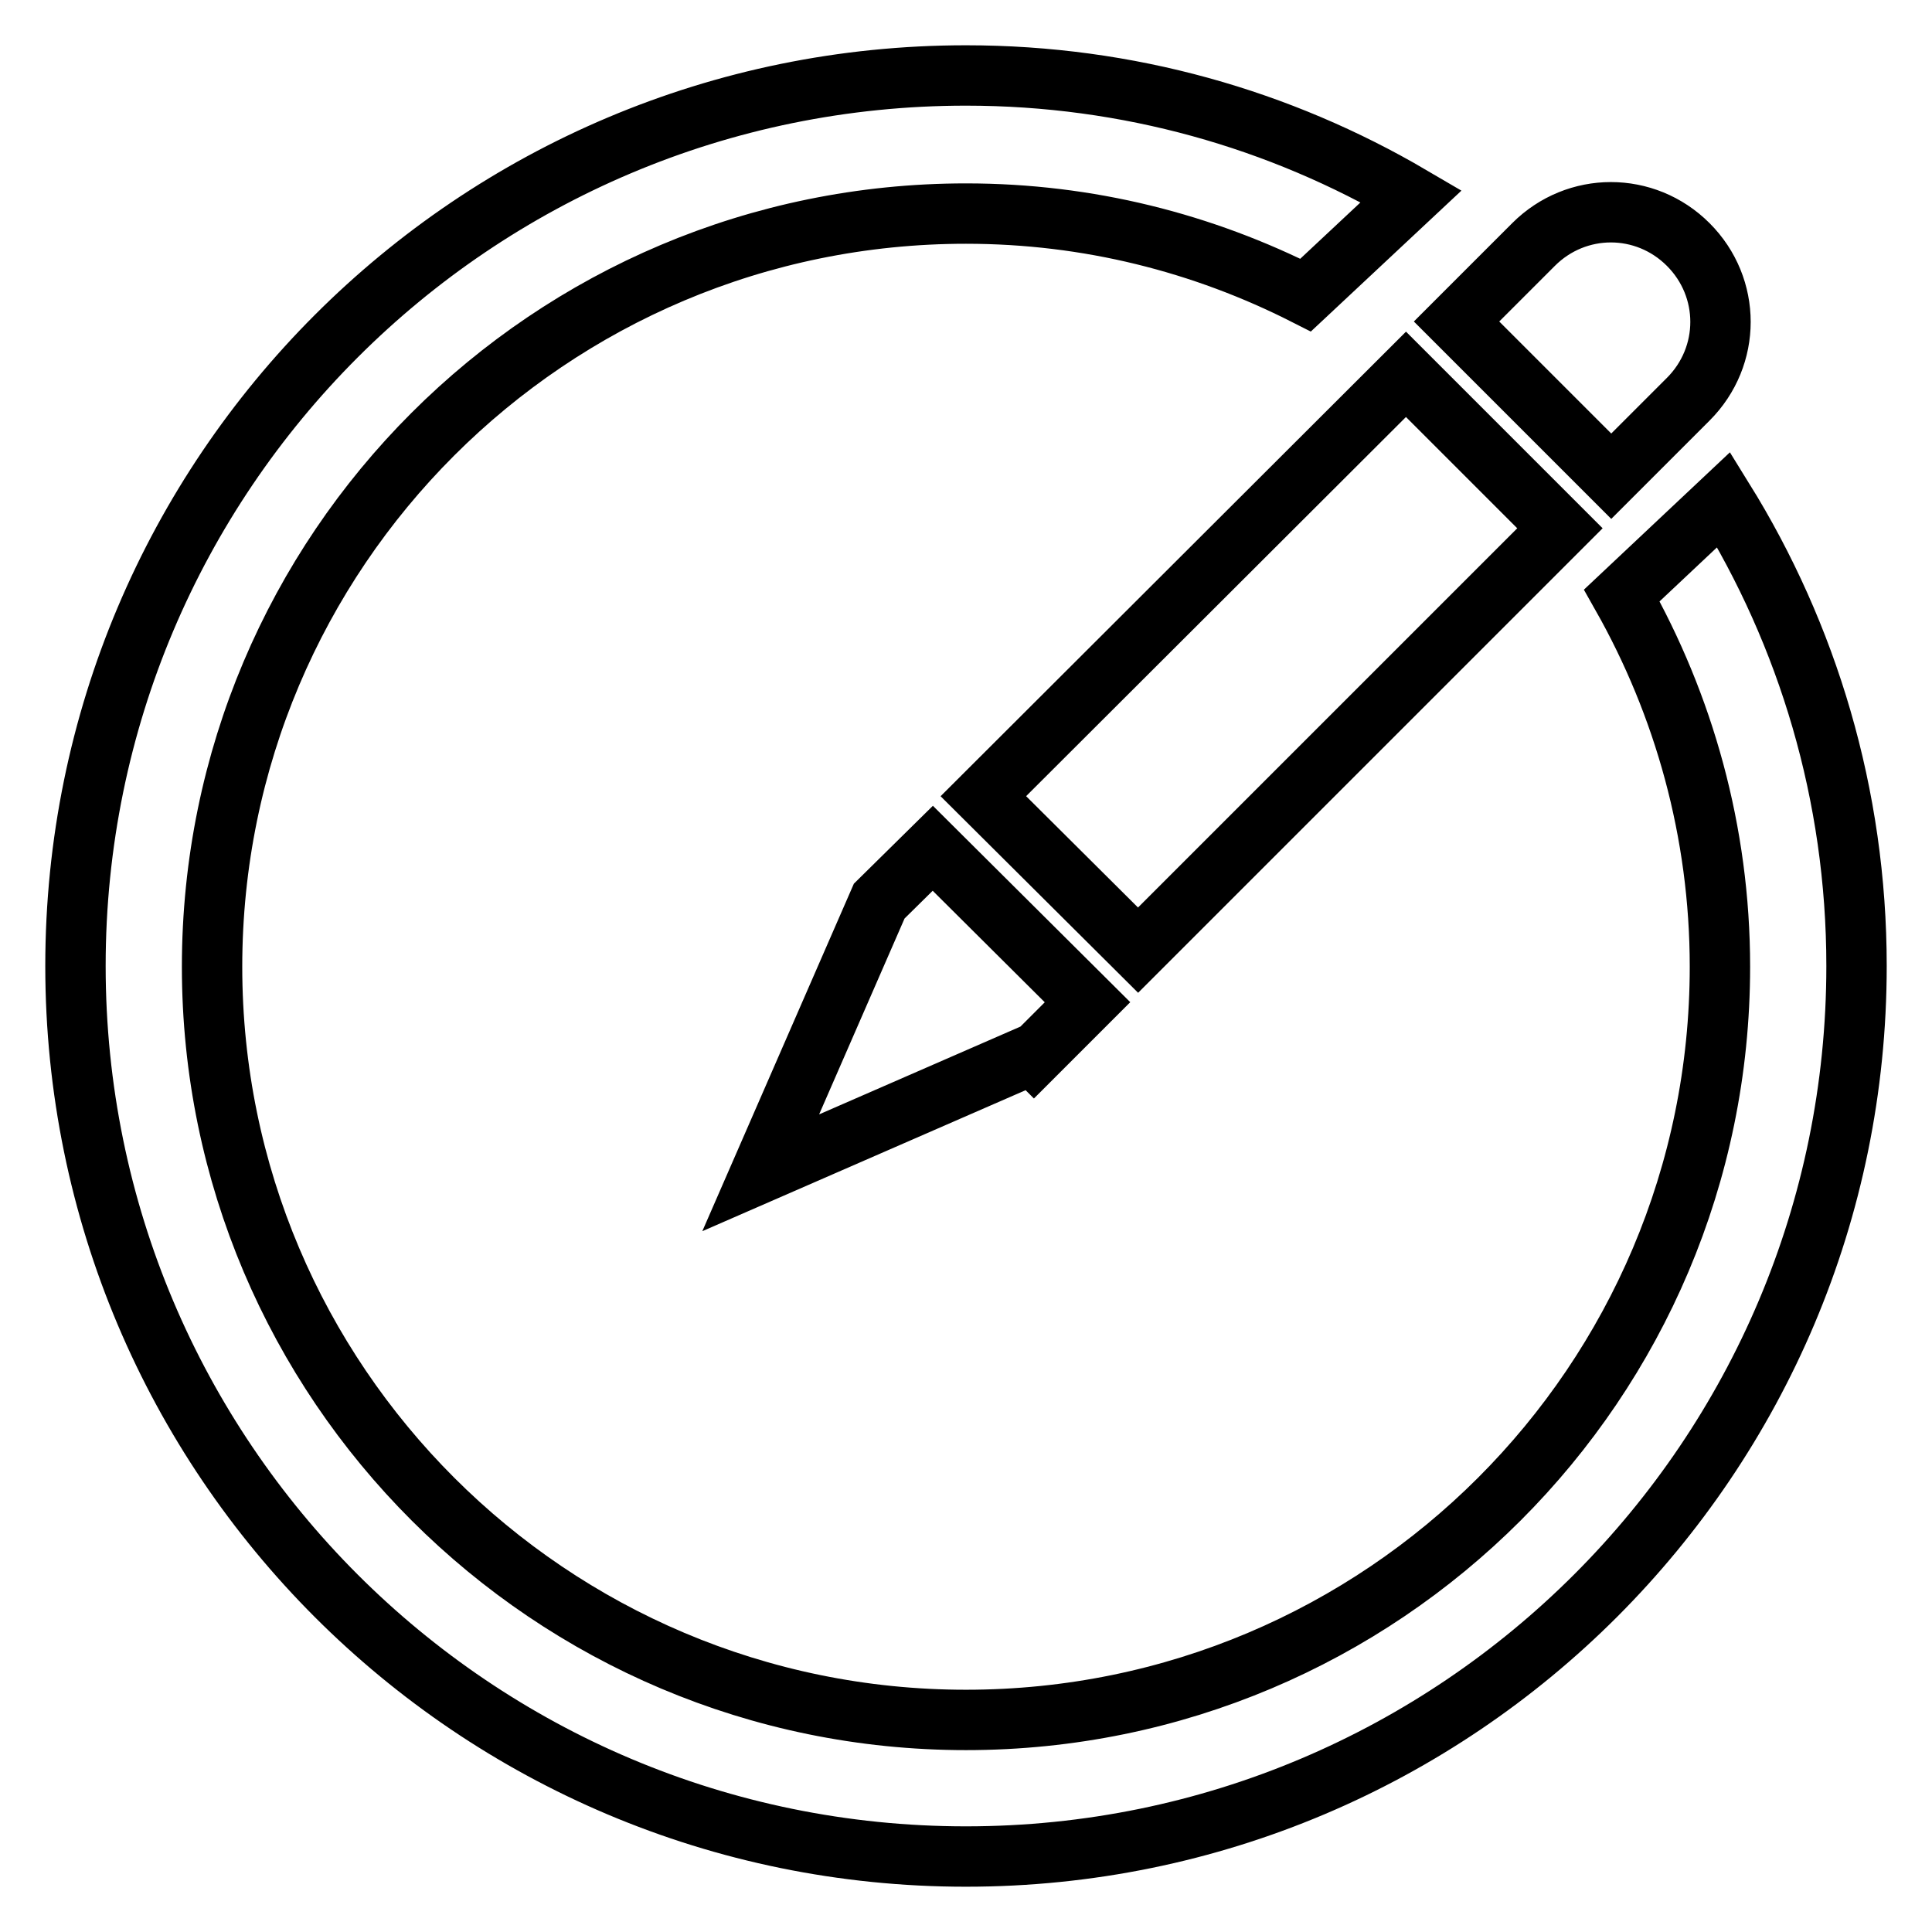
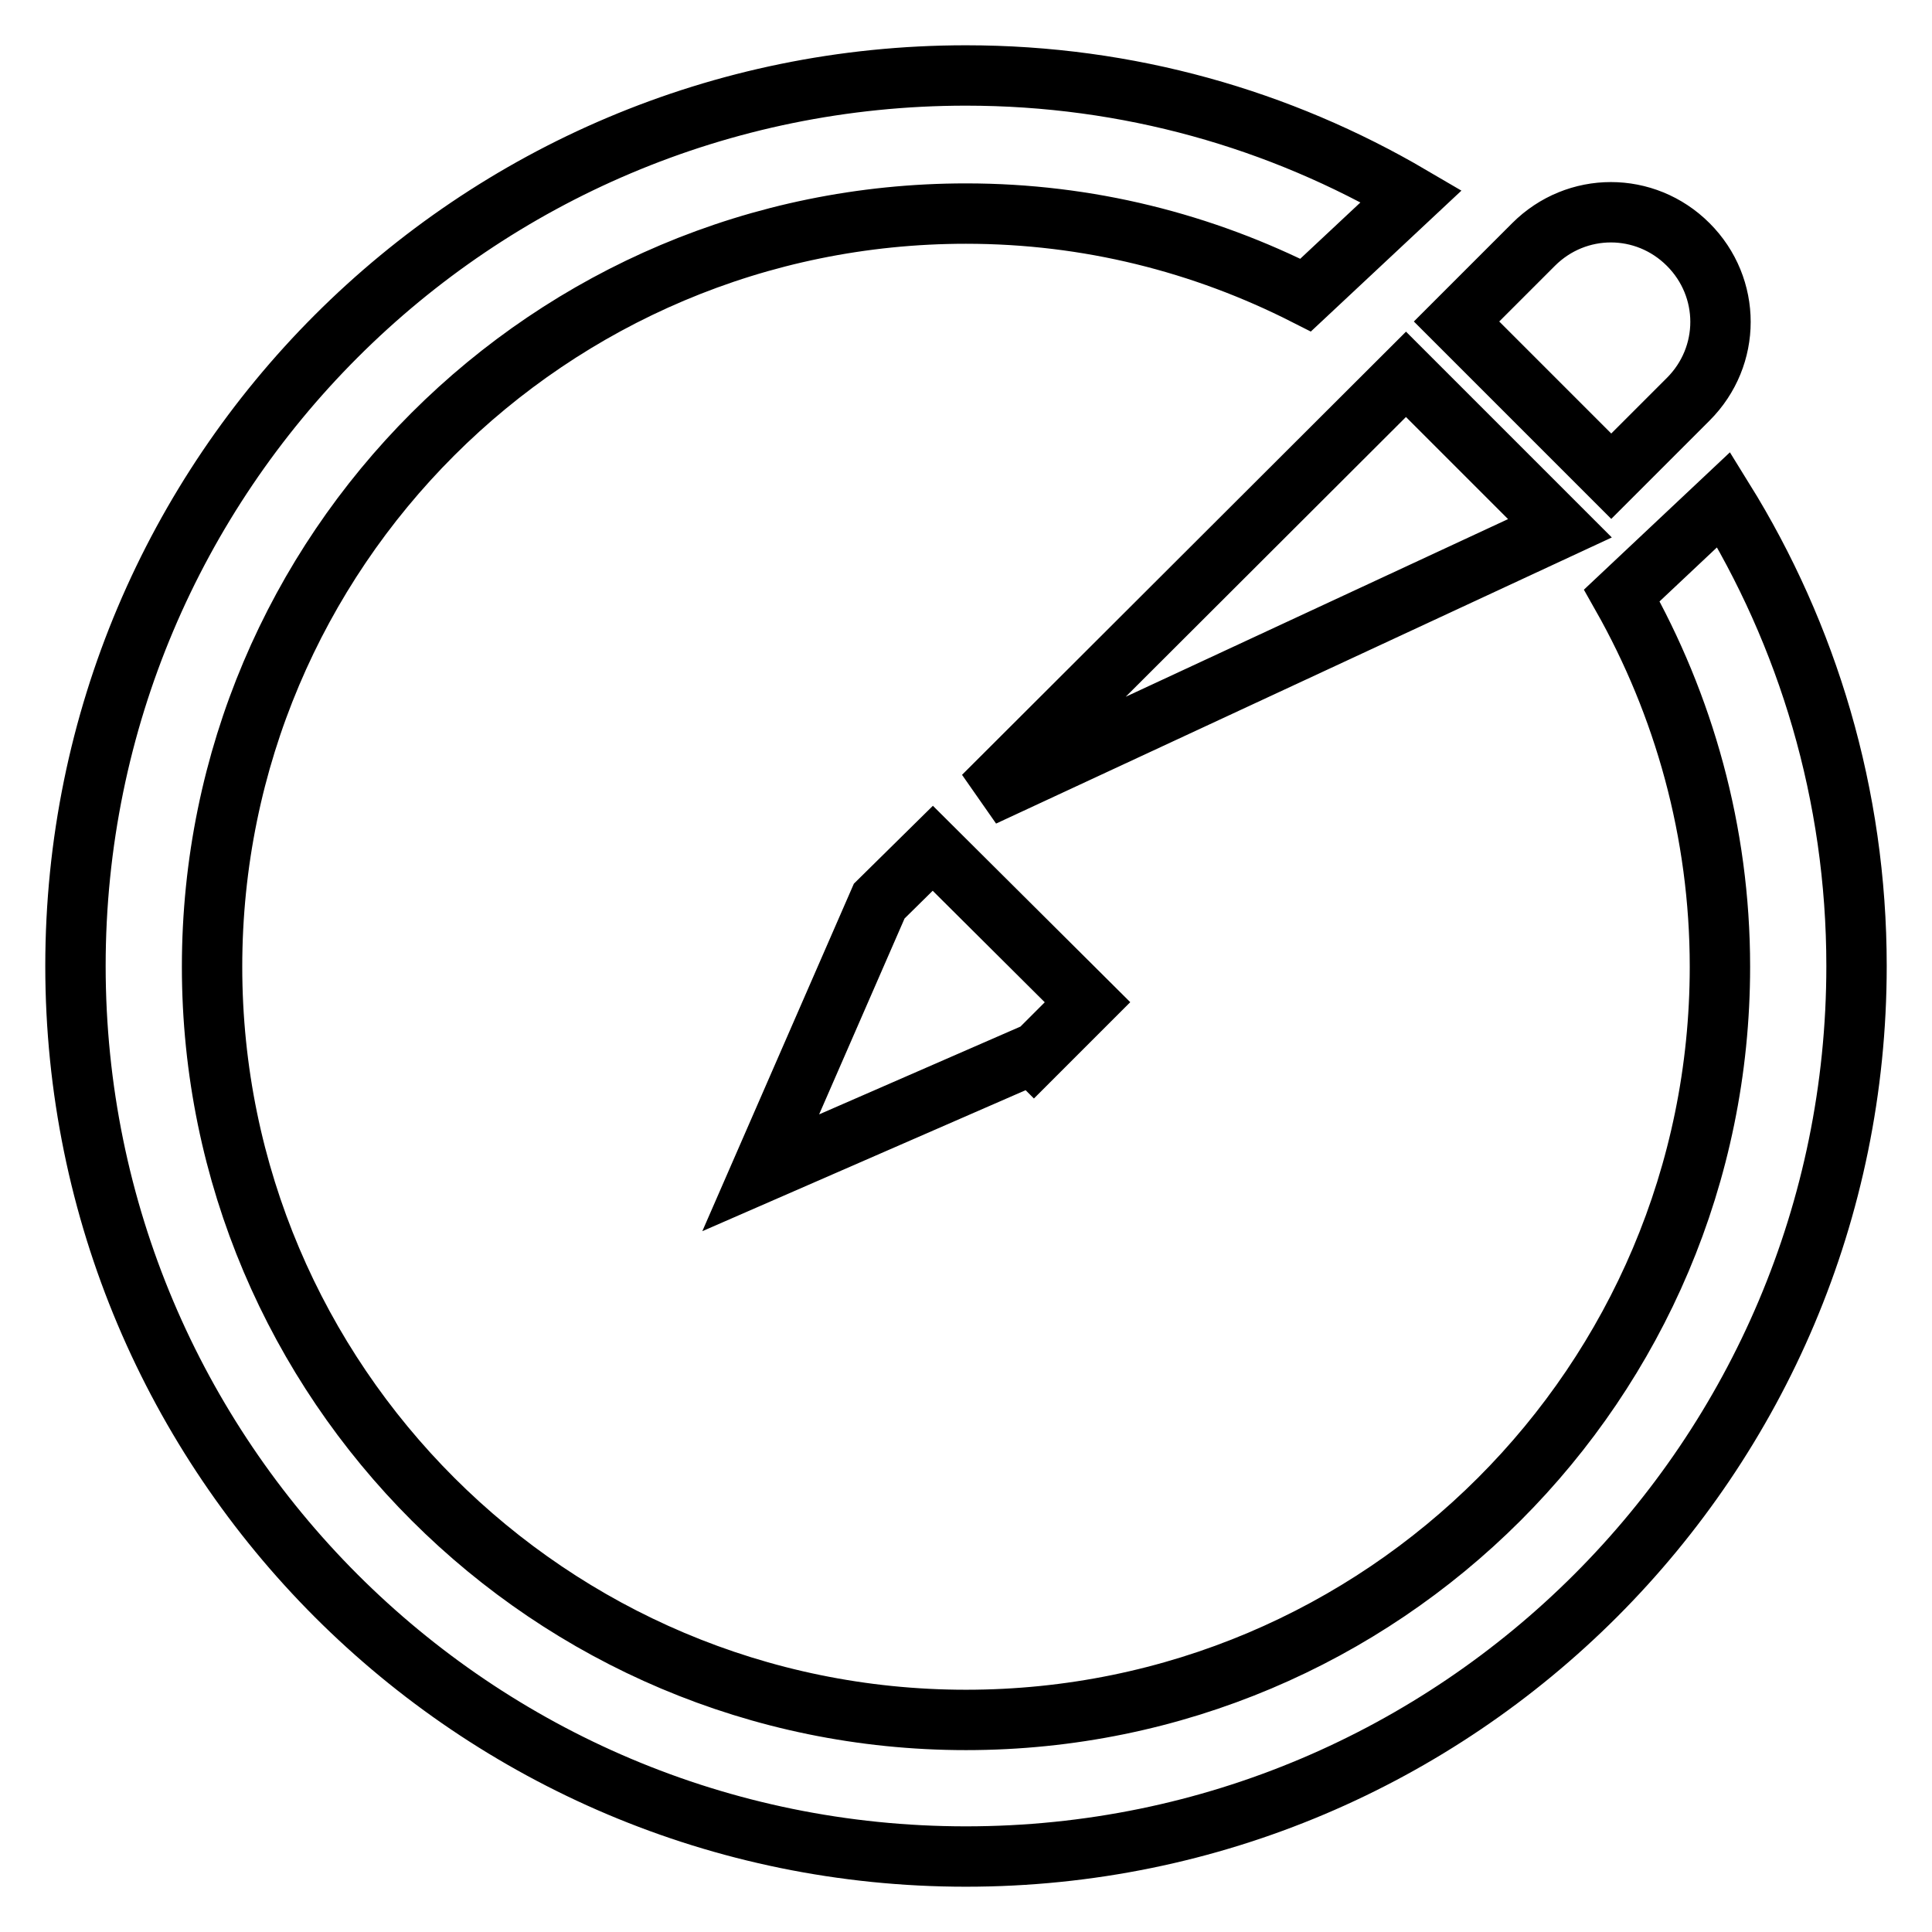
<svg xmlns="http://www.w3.org/2000/svg" version="1.1" x="0px" y="0px" viewBox="0 0 256 256" enable-background="new 0 0 256 256" xml:space="preserve">
  <g>
    <g>
-       <path stroke-width="8" fill-opacity="0" stroke="#000000" d="M206.7,56.3l6.8,6.8l6.8-6.8l3.4-3.4c5.7-5.7,5.7-14.8,0-20.5c-5.7-5.7-14.8-5.7-20.5,0l-3.4,3.4l-6.8,6.8l6.8,6.8L206.7,56.3z M130.3,105.5l20.5,20.4L206.7,70l-6.8-6.8l-6.8-6.8l-6.8-6.8L130.3,105.5z M228.4,66.2l-13.5,12.7c8.2,14.5,13,31.3,13,49.2c0,55.1-44.7,99.8-99.9,99.8c-55.1,0-99.9-44.7-99.9-99.8c0-55.1,44.7-99.8,99.9-99.8c16.2,0,31.4,3.9,45,10.8l14-13.1C169.6,15.8,149.5,10,128,10C62.8,10,10,62.8,10,128c0,65.2,52.8,118,118,118c65.2,0,118-52.9,118-118C246,105.3,239.5,84.1,228.4,66.2z M116.5,119.4L116.5,119.4l-15.7,36l36-15.7l0.2,0.2l7.1-7.1l-20.5-20.4L116.5,119.4z" />
+       <path stroke-width="8" fill-opacity="0" stroke="#000000" d="M206.7,56.3l6.8,6.8l6.8-6.8l3.4-3.4c5.7-5.7,5.7-14.8,0-20.5c-5.7-5.7-14.8-5.7-20.5,0l-3.4,3.4l-6.8,6.8l6.8,6.8L206.7,56.3z M130.3,105.5L206.7,70l-6.8-6.8l-6.8-6.8l-6.8-6.8L130.3,105.5z M228.4,66.2l-13.5,12.7c8.2,14.5,13,31.3,13,49.2c0,55.1-44.7,99.8-99.9,99.8c-55.1,0-99.9-44.7-99.9-99.8c0-55.1,44.7-99.8,99.9-99.8c16.2,0,31.4,3.9,45,10.8l14-13.1C169.6,15.8,149.5,10,128,10C62.8,10,10,62.8,10,128c0,65.2,52.8,118,118,118c65.2,0,118-52.9,118-118C246,105.3,239.5,84.1,228.4,66.2z M116.5,119.4L116.5,119.4l-15.7,36l36-15.7l0.2,0.2l7.1-7.1l-20.5-20.4L116.5,119.4z" />
    </g>
  </g>
</svg>